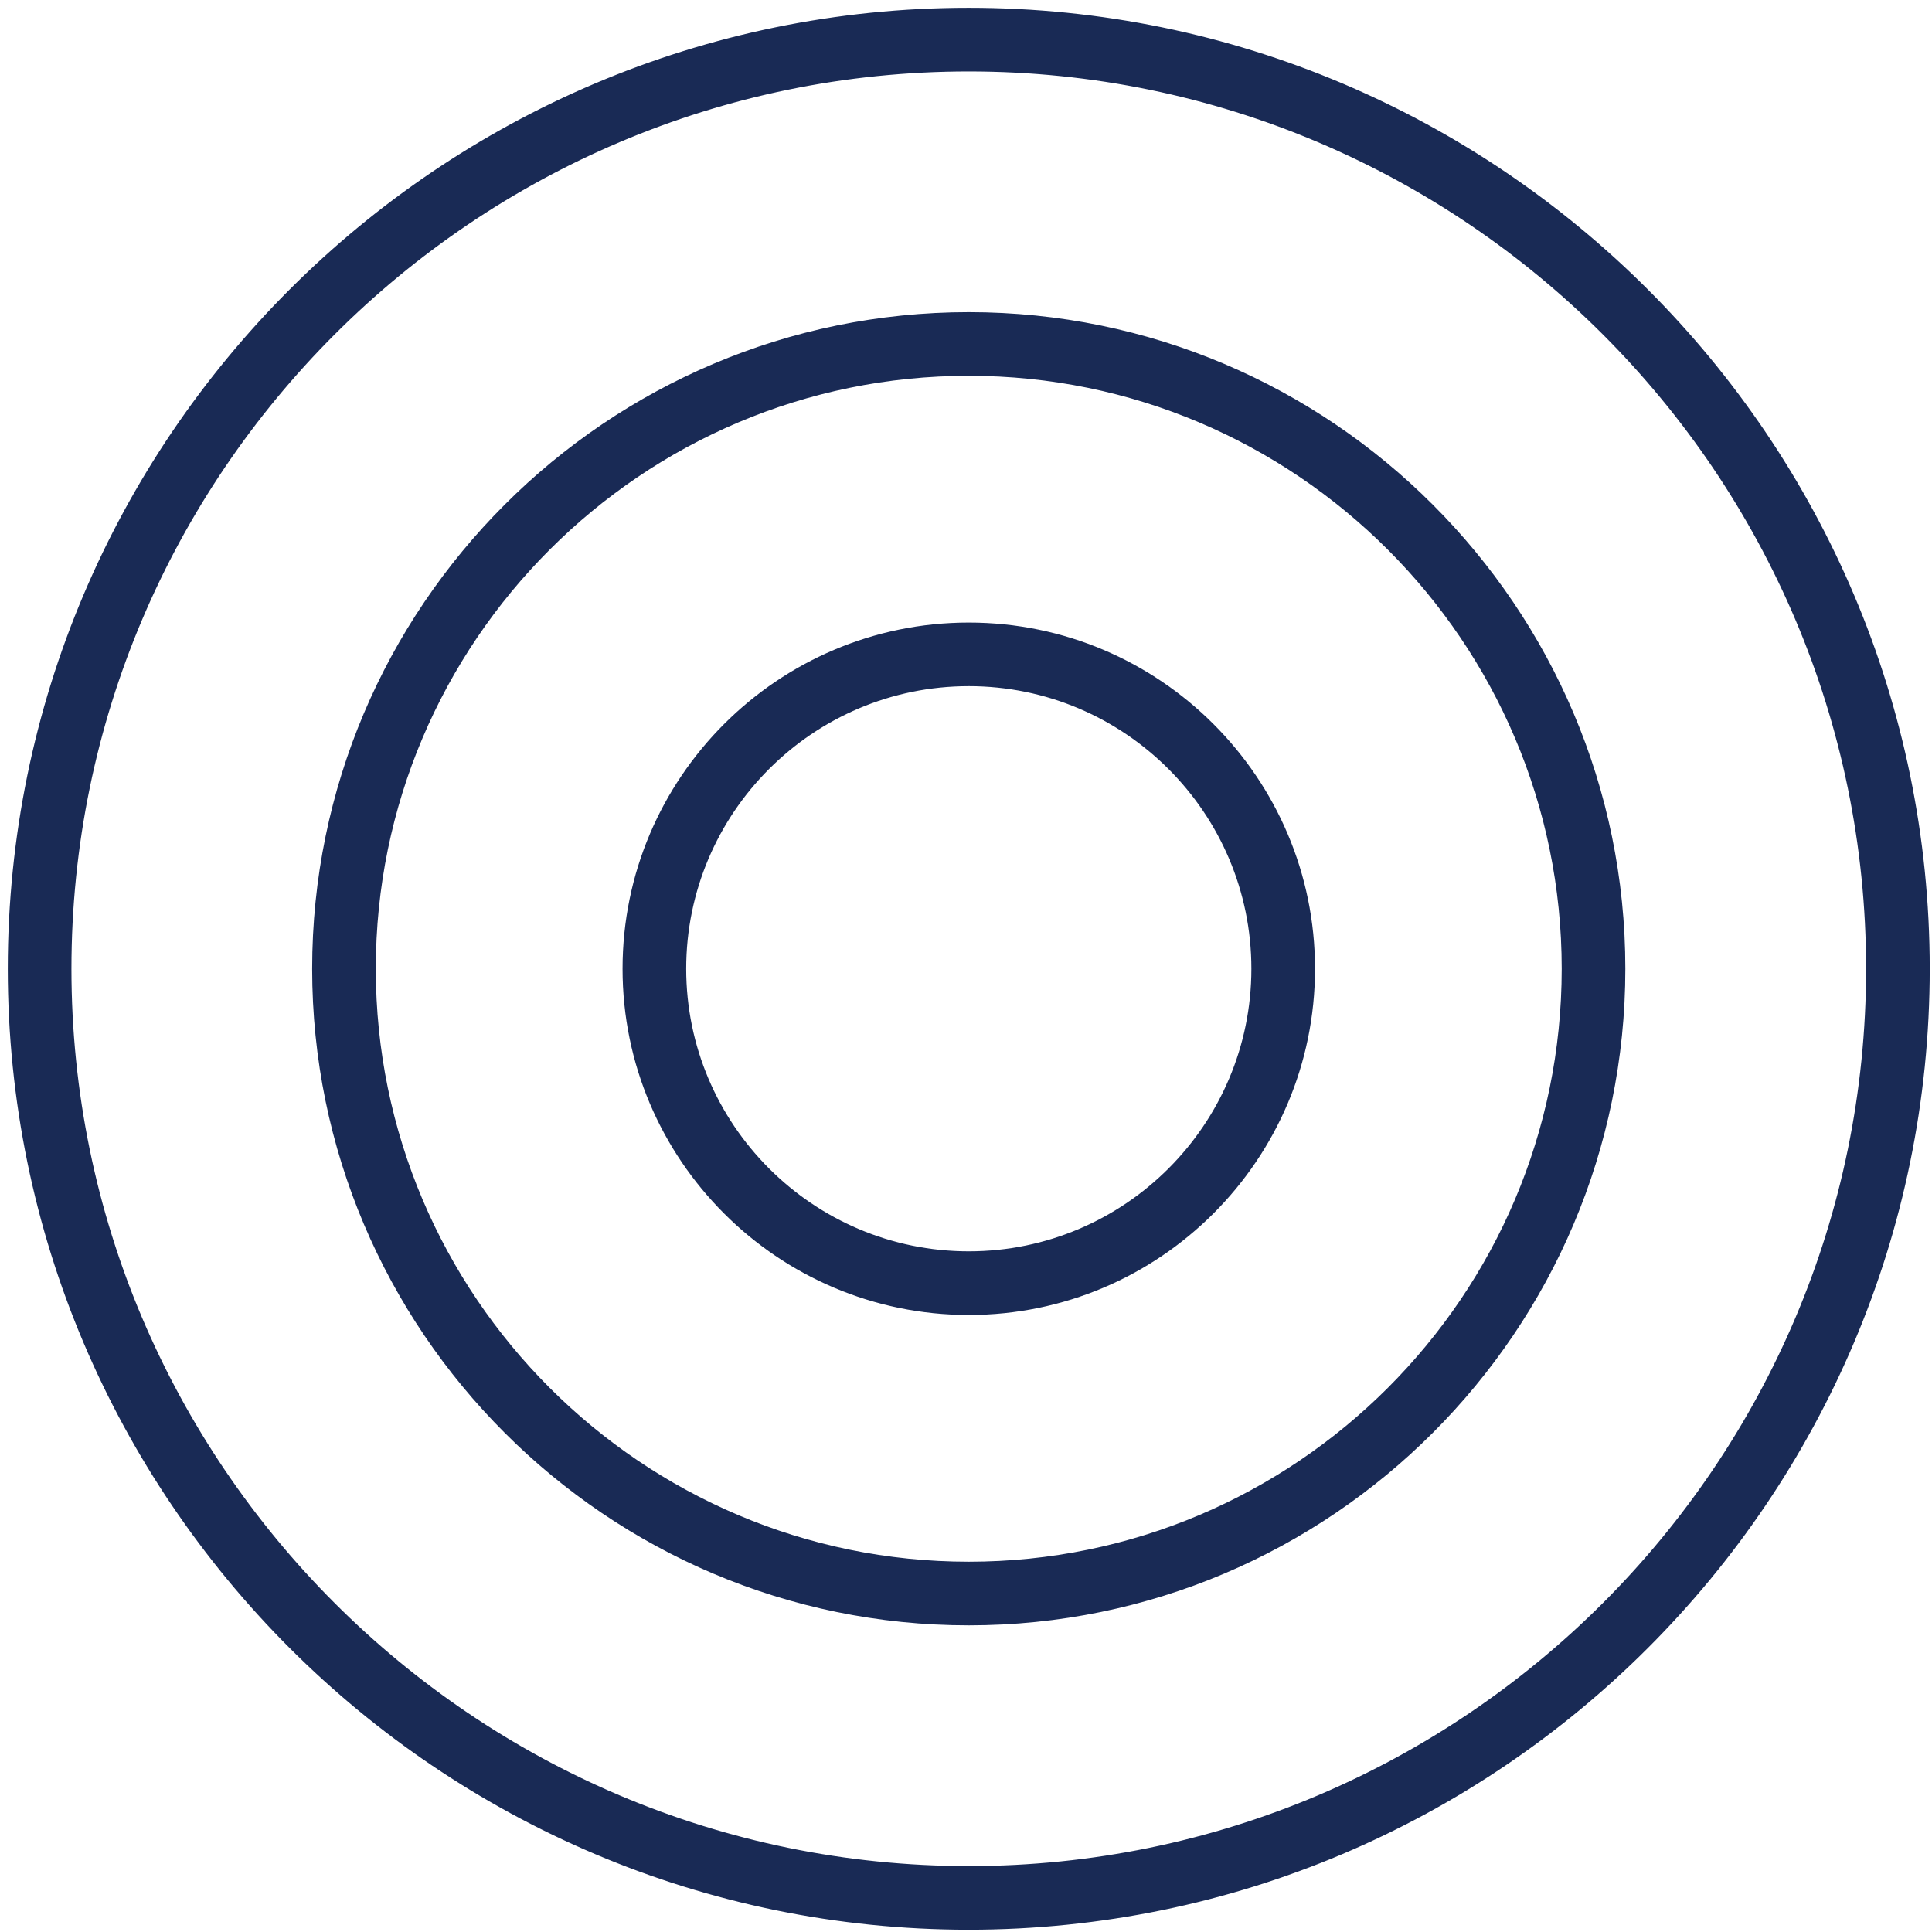
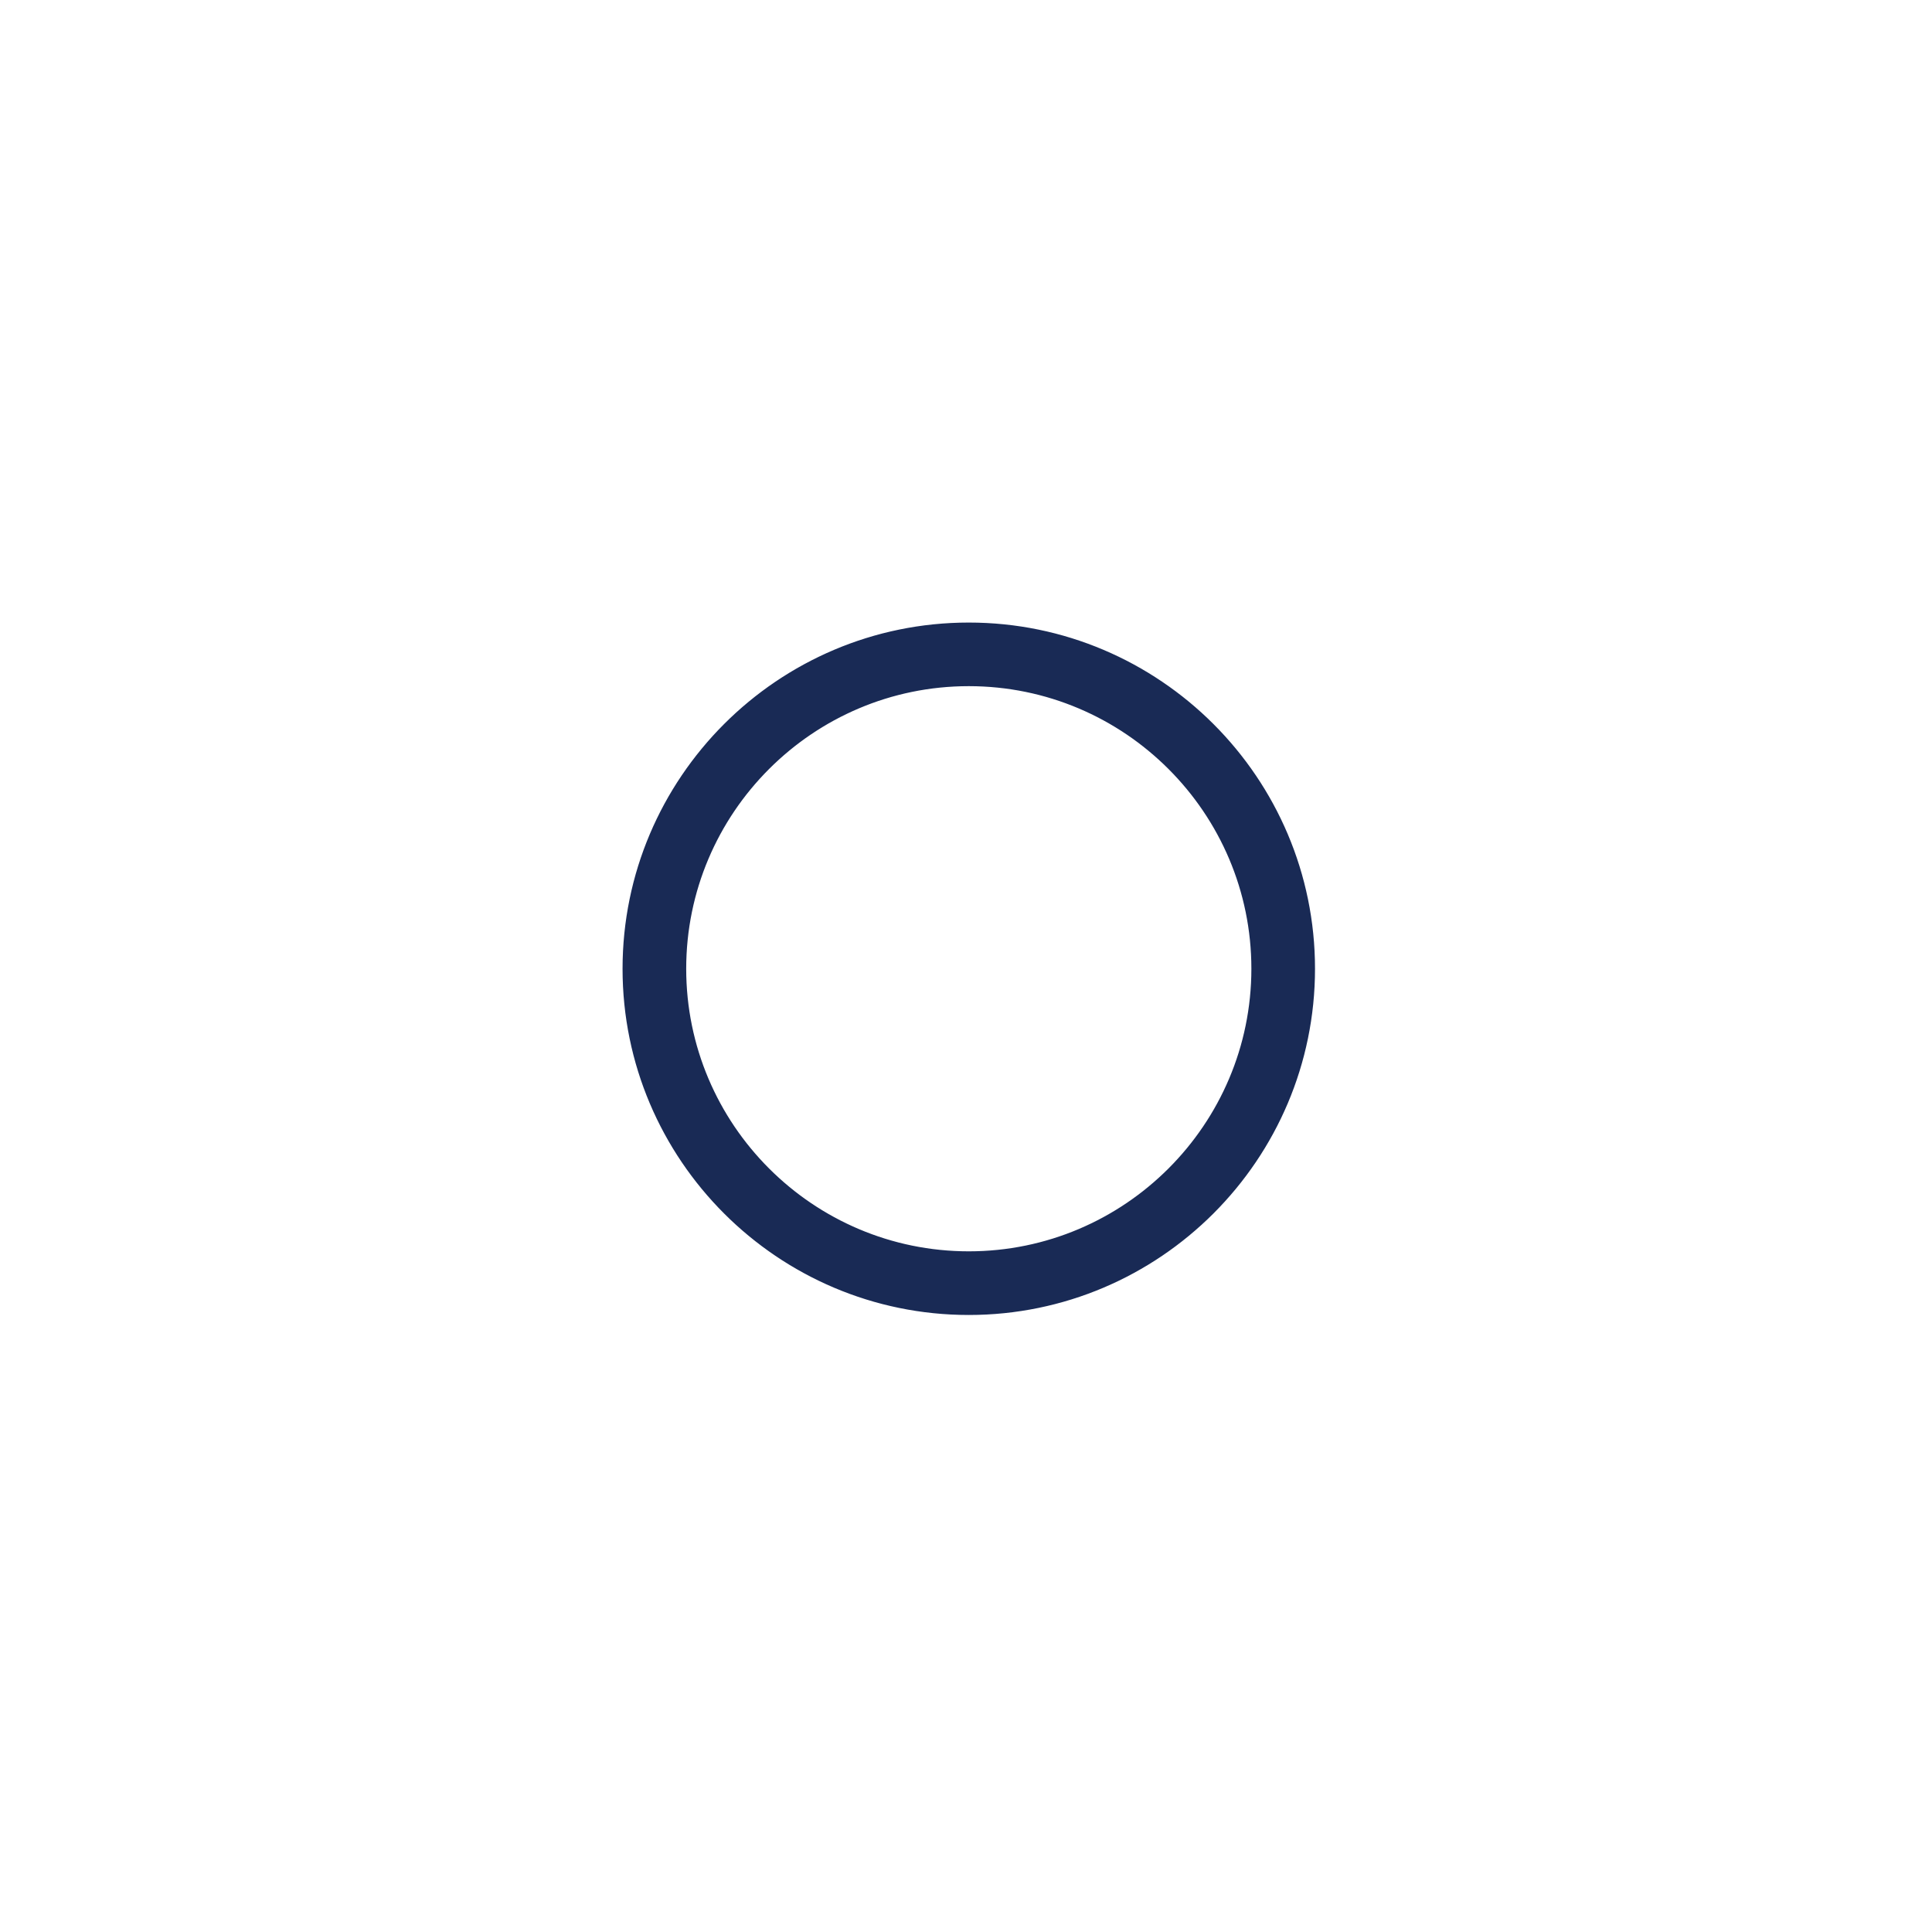
<svg xmlns="http://www.w3.org/2000/svg" width="124" height="124" viewBox="0 0 124 124" fill="none">
  <path d="M62.178 40.207C50.064 40.207 40.207 50.062 40.207 62.179C40.207 74.295 50.064 84.148 62.178 84.148C74.293 84.148 84.15 74.291 84.15 62.176C84.15 50.062 74.293 40.207 62.178 40.207ZM62.178 80.563C52.041 80.563 43.792 72.316 43.792 62.176C43.792 52.037 52.039 43.789 62.178 43.789C72.318 43.789 80.566 52.037 80.566 62.176C80.566 72.316 72.316 80.563 62.178 80.563Z" fill="#192A55" stroke="#192A55" stroke-width="0.5" />
-   <path d="M62.177 20.285C39.077 20.285 20.285 39.077 20.285 62.177C20.285 85.276 39.077 104.068 62.177 104.068C85.276 104.068 104.068 85.276 104.068 62.177C104.068 39.077 85.276 20.285 62.177 20.285ZM62.177 100.484C41.054 100.484 23.87 83.3 23.87 62.177C23.87 41.054 41.054 23.87 62.177 23.87C83.3 23.87 100.484 41.054 100.484 62.177C100.484 83.3 83.3 100.484 62.177 100.484Z" fill="#192A55" stroke="#192A55" stroke-width="0.5" />
-   <path d="M62.177 0.75C28.306 0.75 0.75 28.306 0.75 62.177C0.75 96.048 28.306 123.604 62.177 123.604C96.048 123.604 123.604 96.048 123.604 62.177C123.604 28.306 96.048 0.75 62.177 0.75ZM62.177 120.02C30.283 120.02 4.335 94.071 4.335 62.177C4.335 30.283 30.283 4.335 62.177 4.335C94.071 4.335 120.02 30.283 120.02 62.177C120.02 94.071 94.071 120.02 62.177 120.02Z" fill="#192A55" stroke="#192A55" stroke-width="0.5" />
</svg>